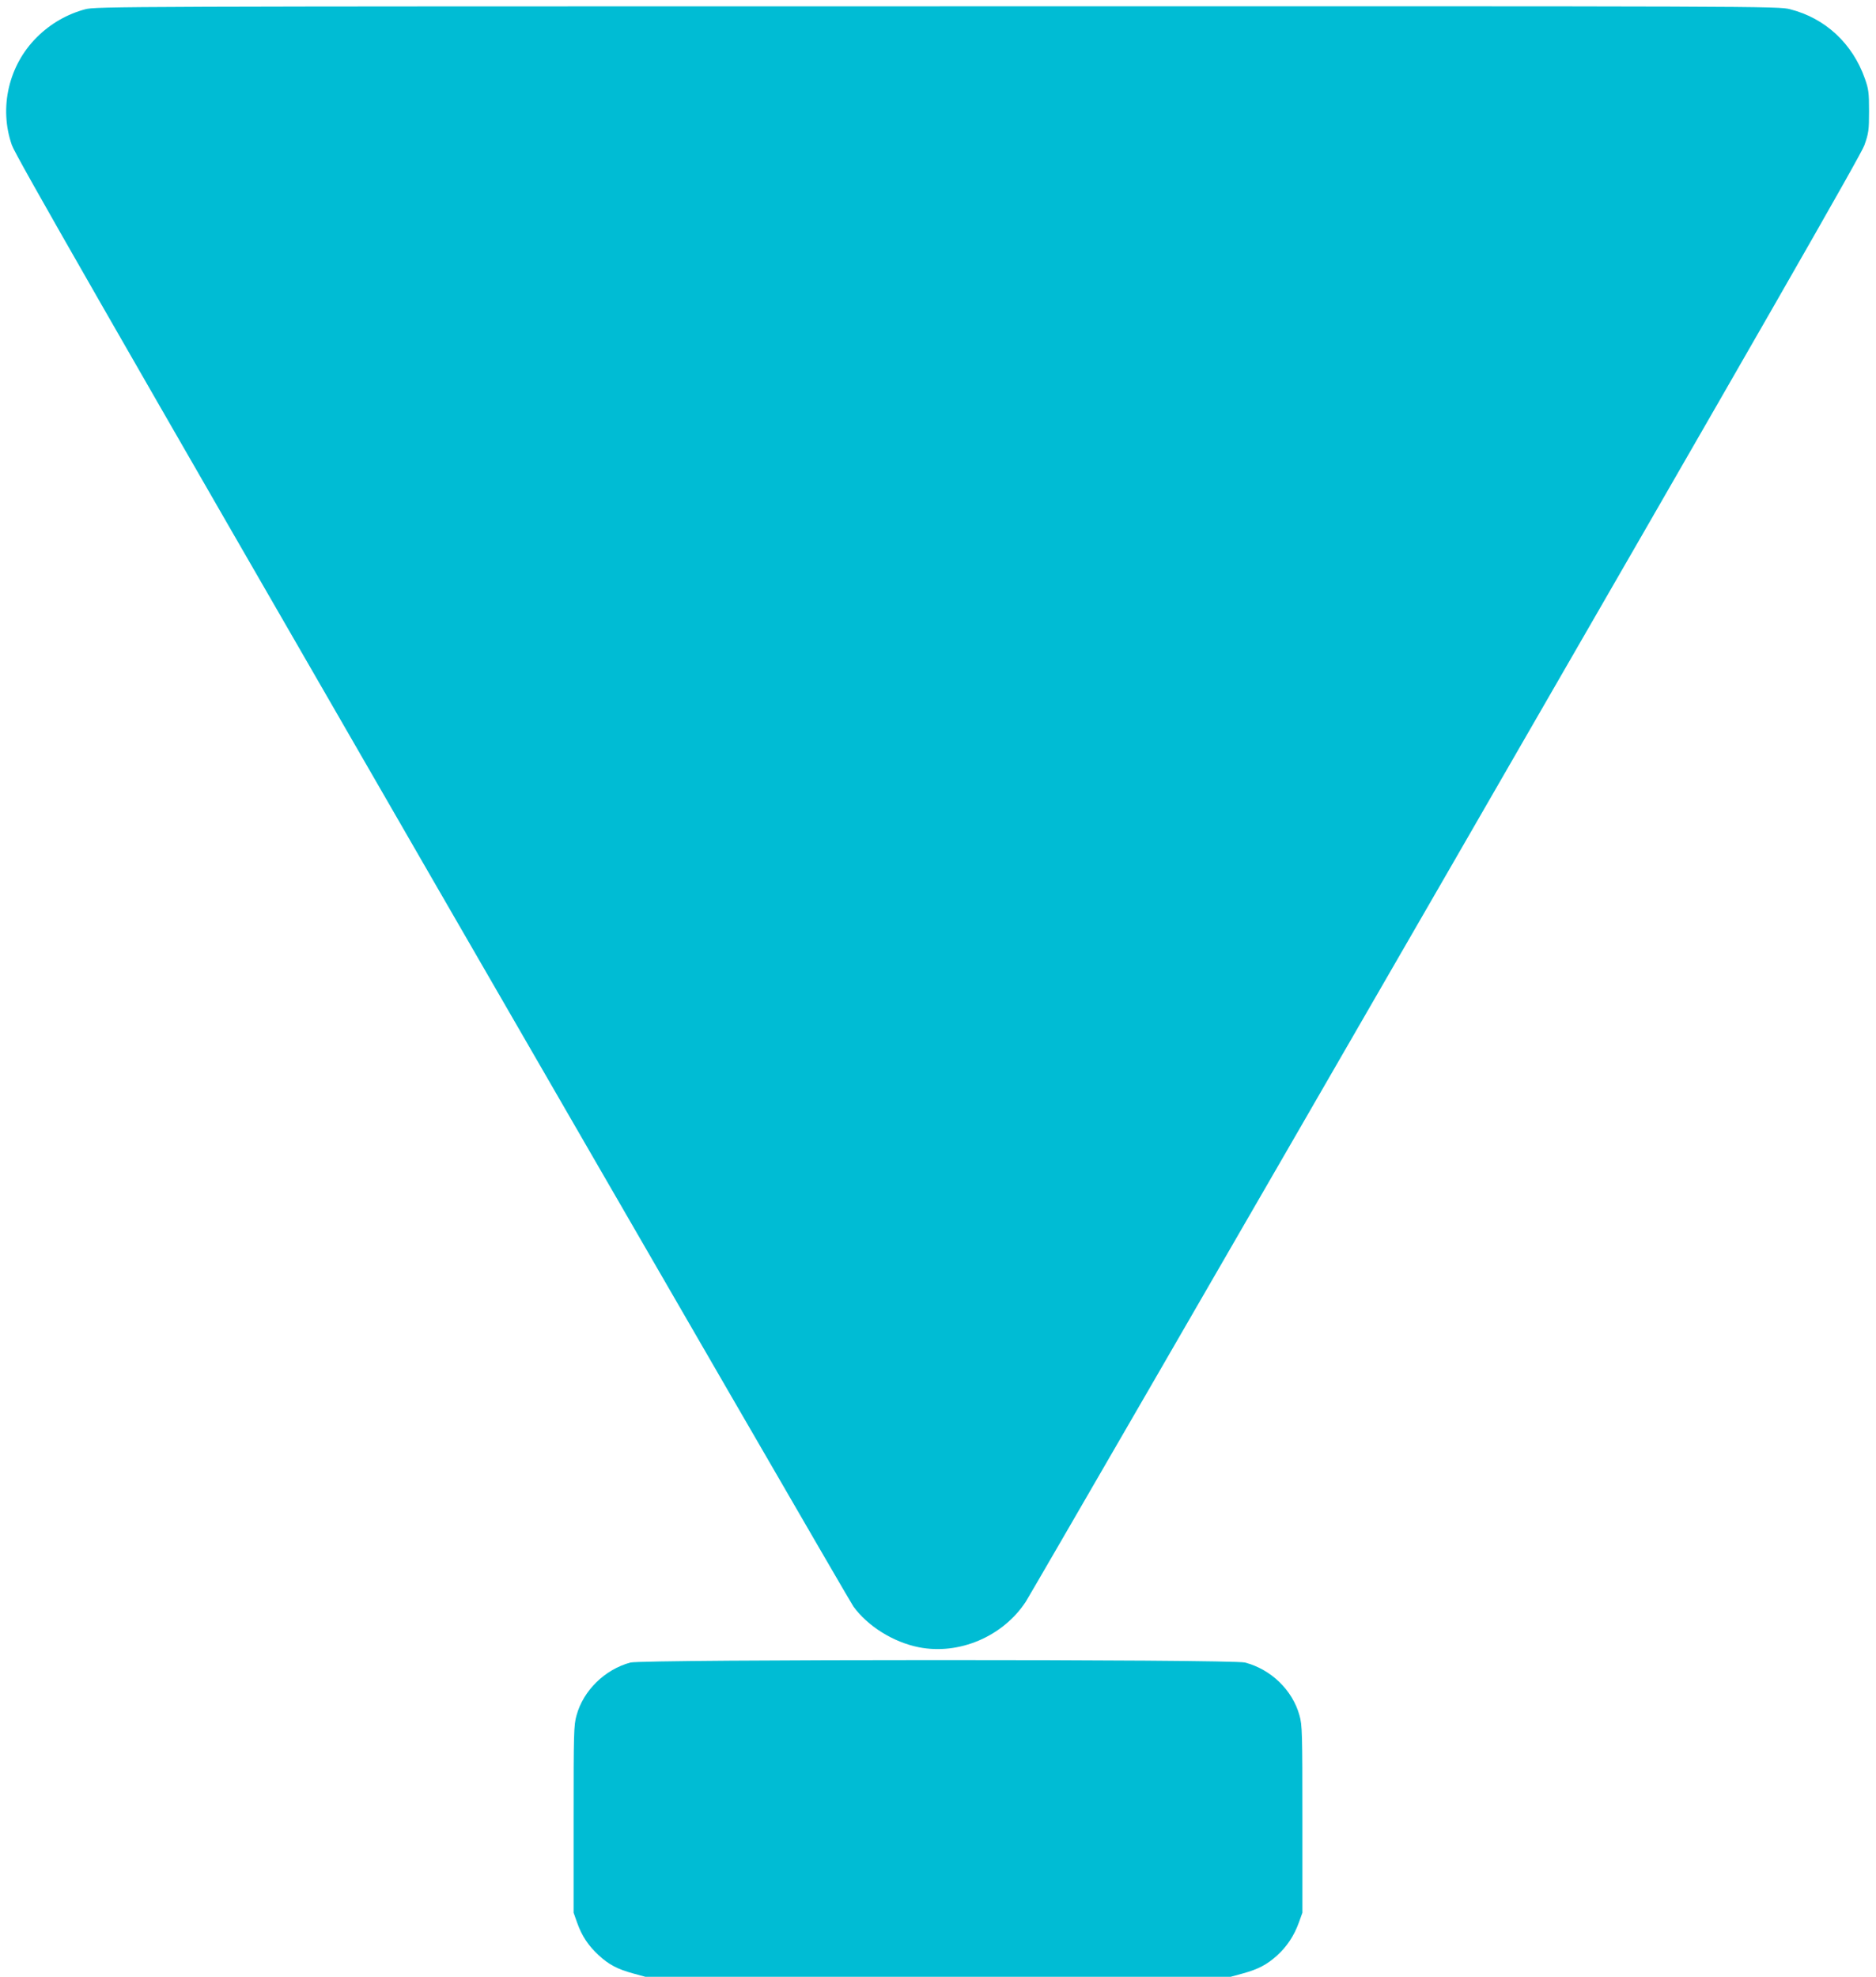
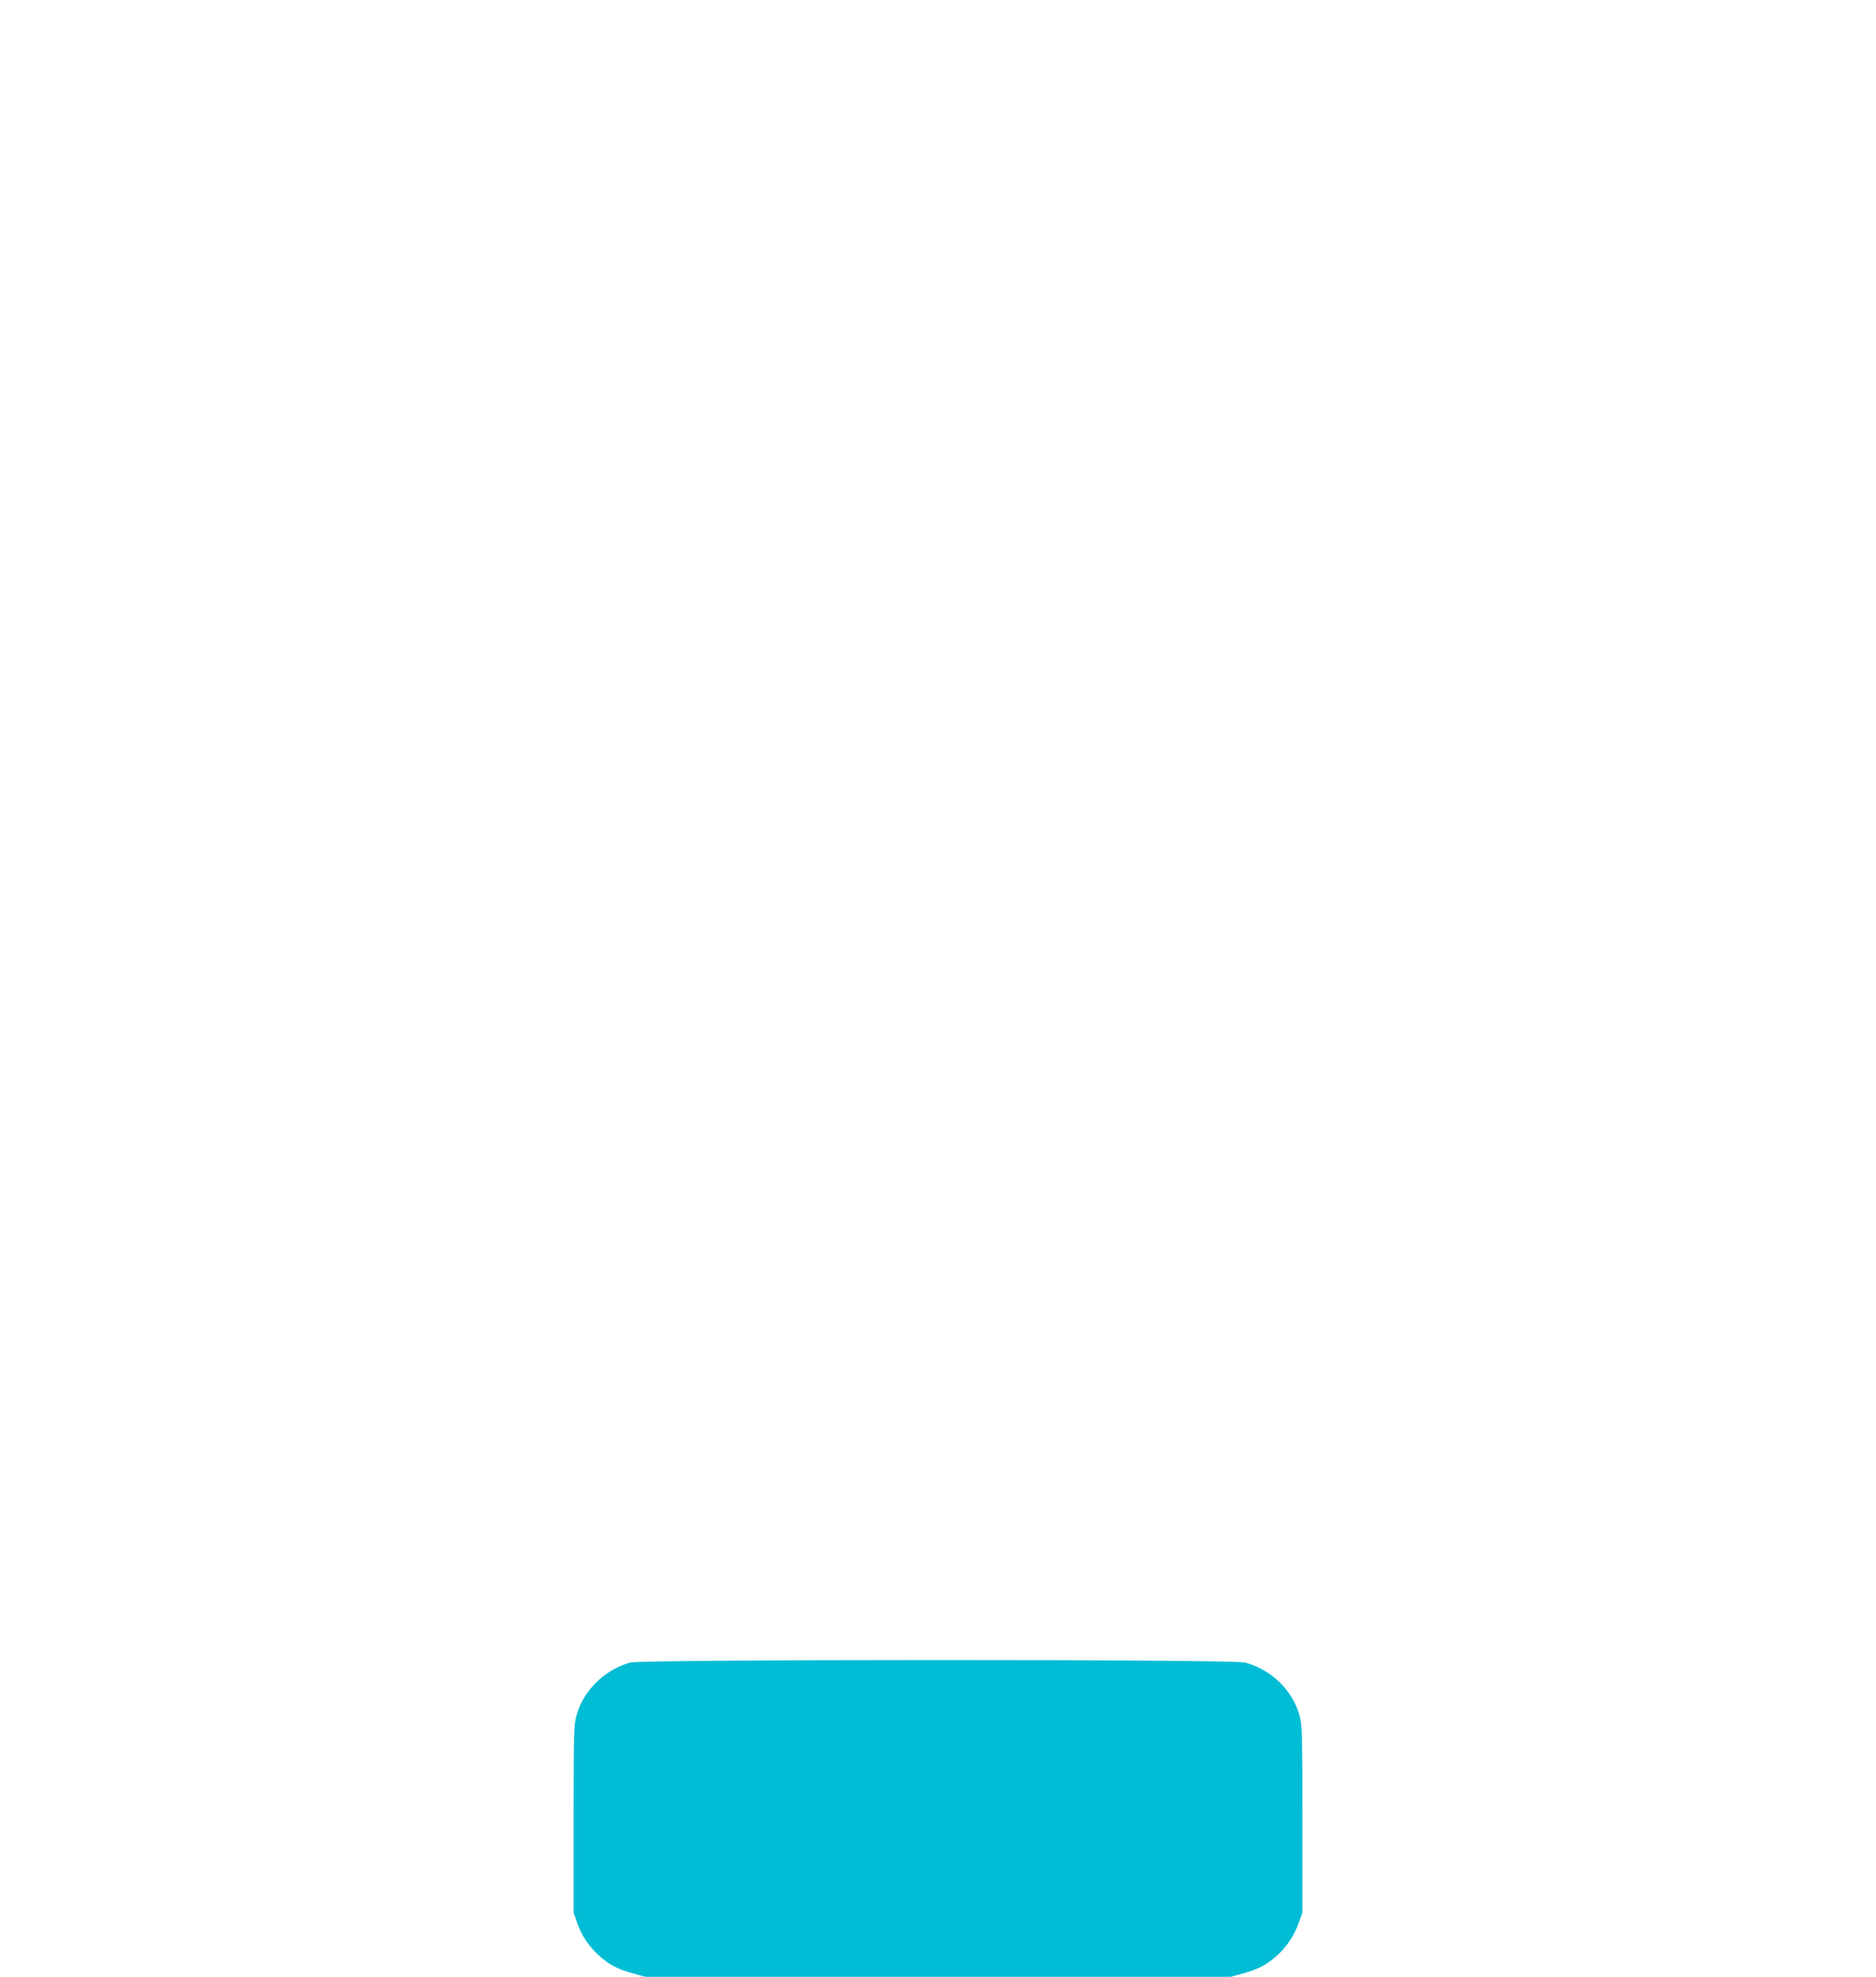
<svg xmlns="http://www.w3.org/2000/svg" version="1.0" width="1215pt" height="1280pt" viewBox="0 0 1215 1280" preserveAspectRatio="xMidYMid meet">
  <g transform="translate(0,1280) scale(0.1,-0.1)" fill="#00bcd4" stroke="none">
-     <path d="M552 12740 c-116 -31 -225 -93 -312 -180 -184 -181 -248 -458 -163 -700 23 -67 614 -1098 2722 -4750 1482 -2566 2709 -4686 2728 -4712 93 -128 258 -231 423 -264 261 -52 545 69 693 294 24 37 1250 2155 2723 4707 2065 3578 2685 4659 2709 4725 27 78 30 95 30 220 0 121 -3 143 -27 211 -80 227 -256 391 -484 449 -76 20 -138 20 -5523 19 -5322 0 -5448 -1 -5519 -19z" />
    <path d="M4083 2035 c-166 -45 -305 -181 -349 -342 -18 -63 -19 -113 -19 -673 l0 -605 23 -65 c31 -87 73 -149 139 -210 67 -62 123 -91 226 -119 l77 -21 1895 0 1895 0 77 21 c102 28 157 57 223 116 64 58 111 128 142 214 l23 64 0 605 c0 560 -1 610 -19 673 -45 163 -184 298 -353 342 -84 22 -3899 21 -3980 0z" />
  </g>
</svg>